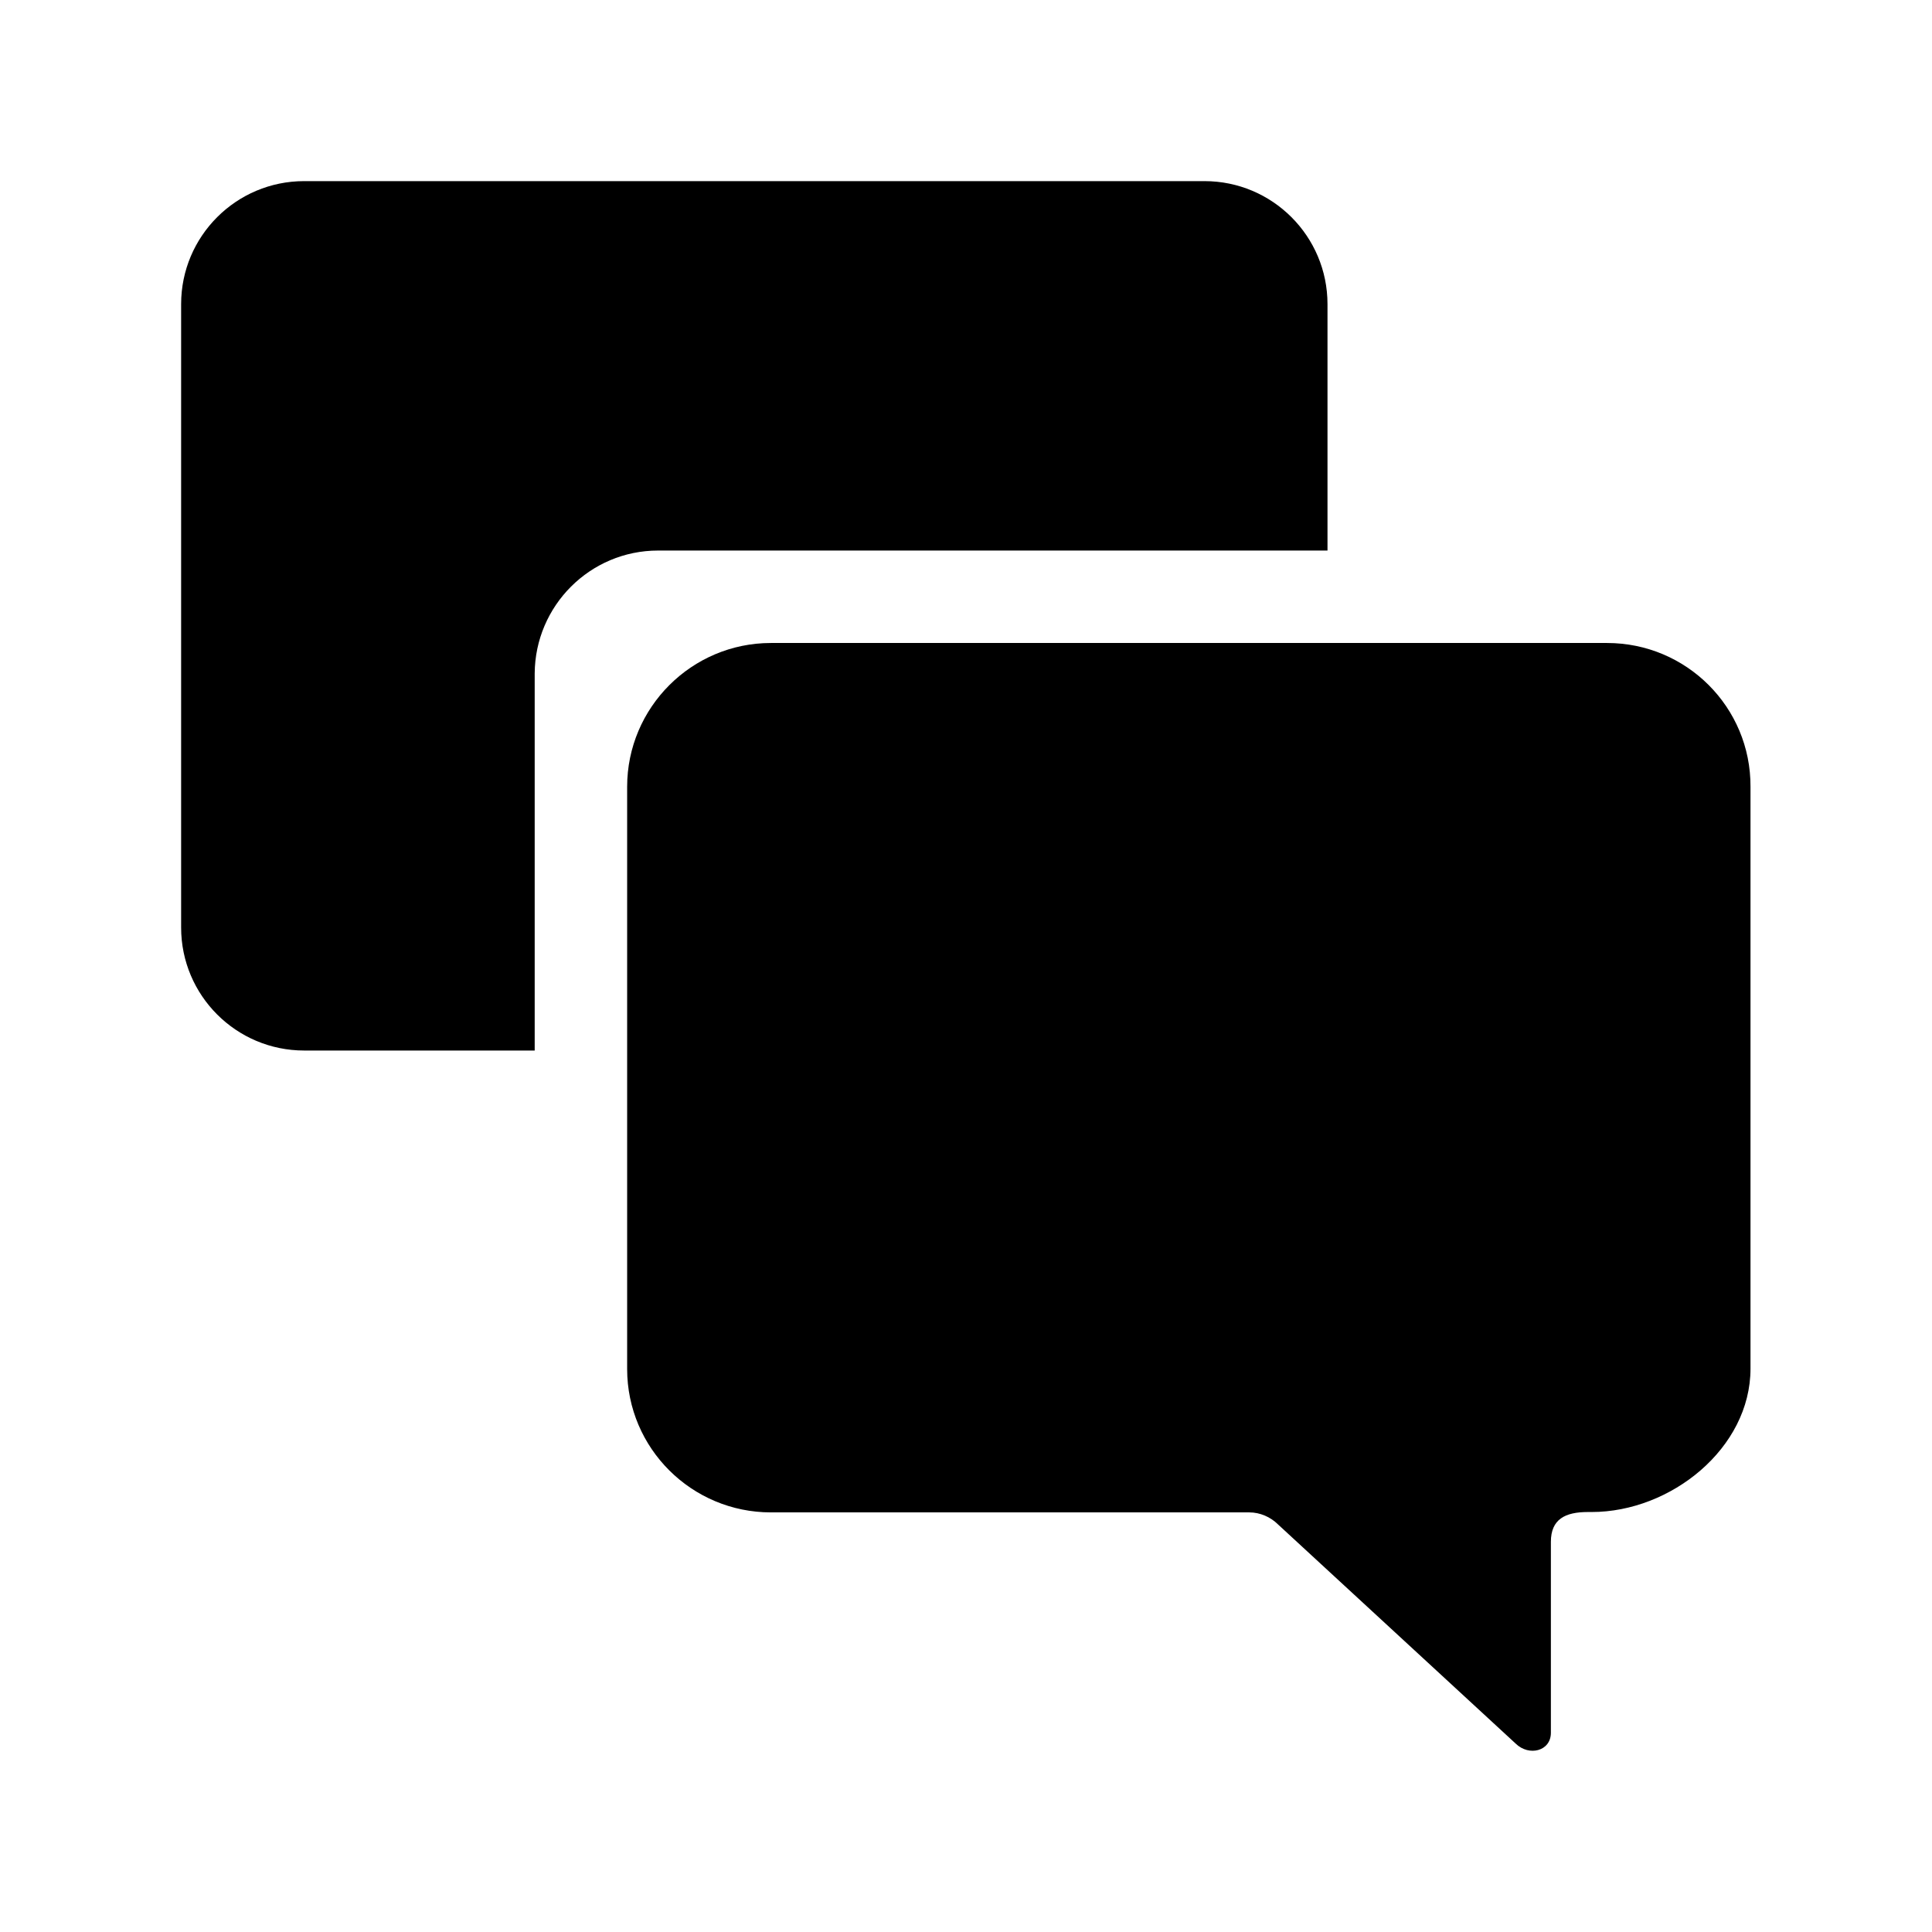
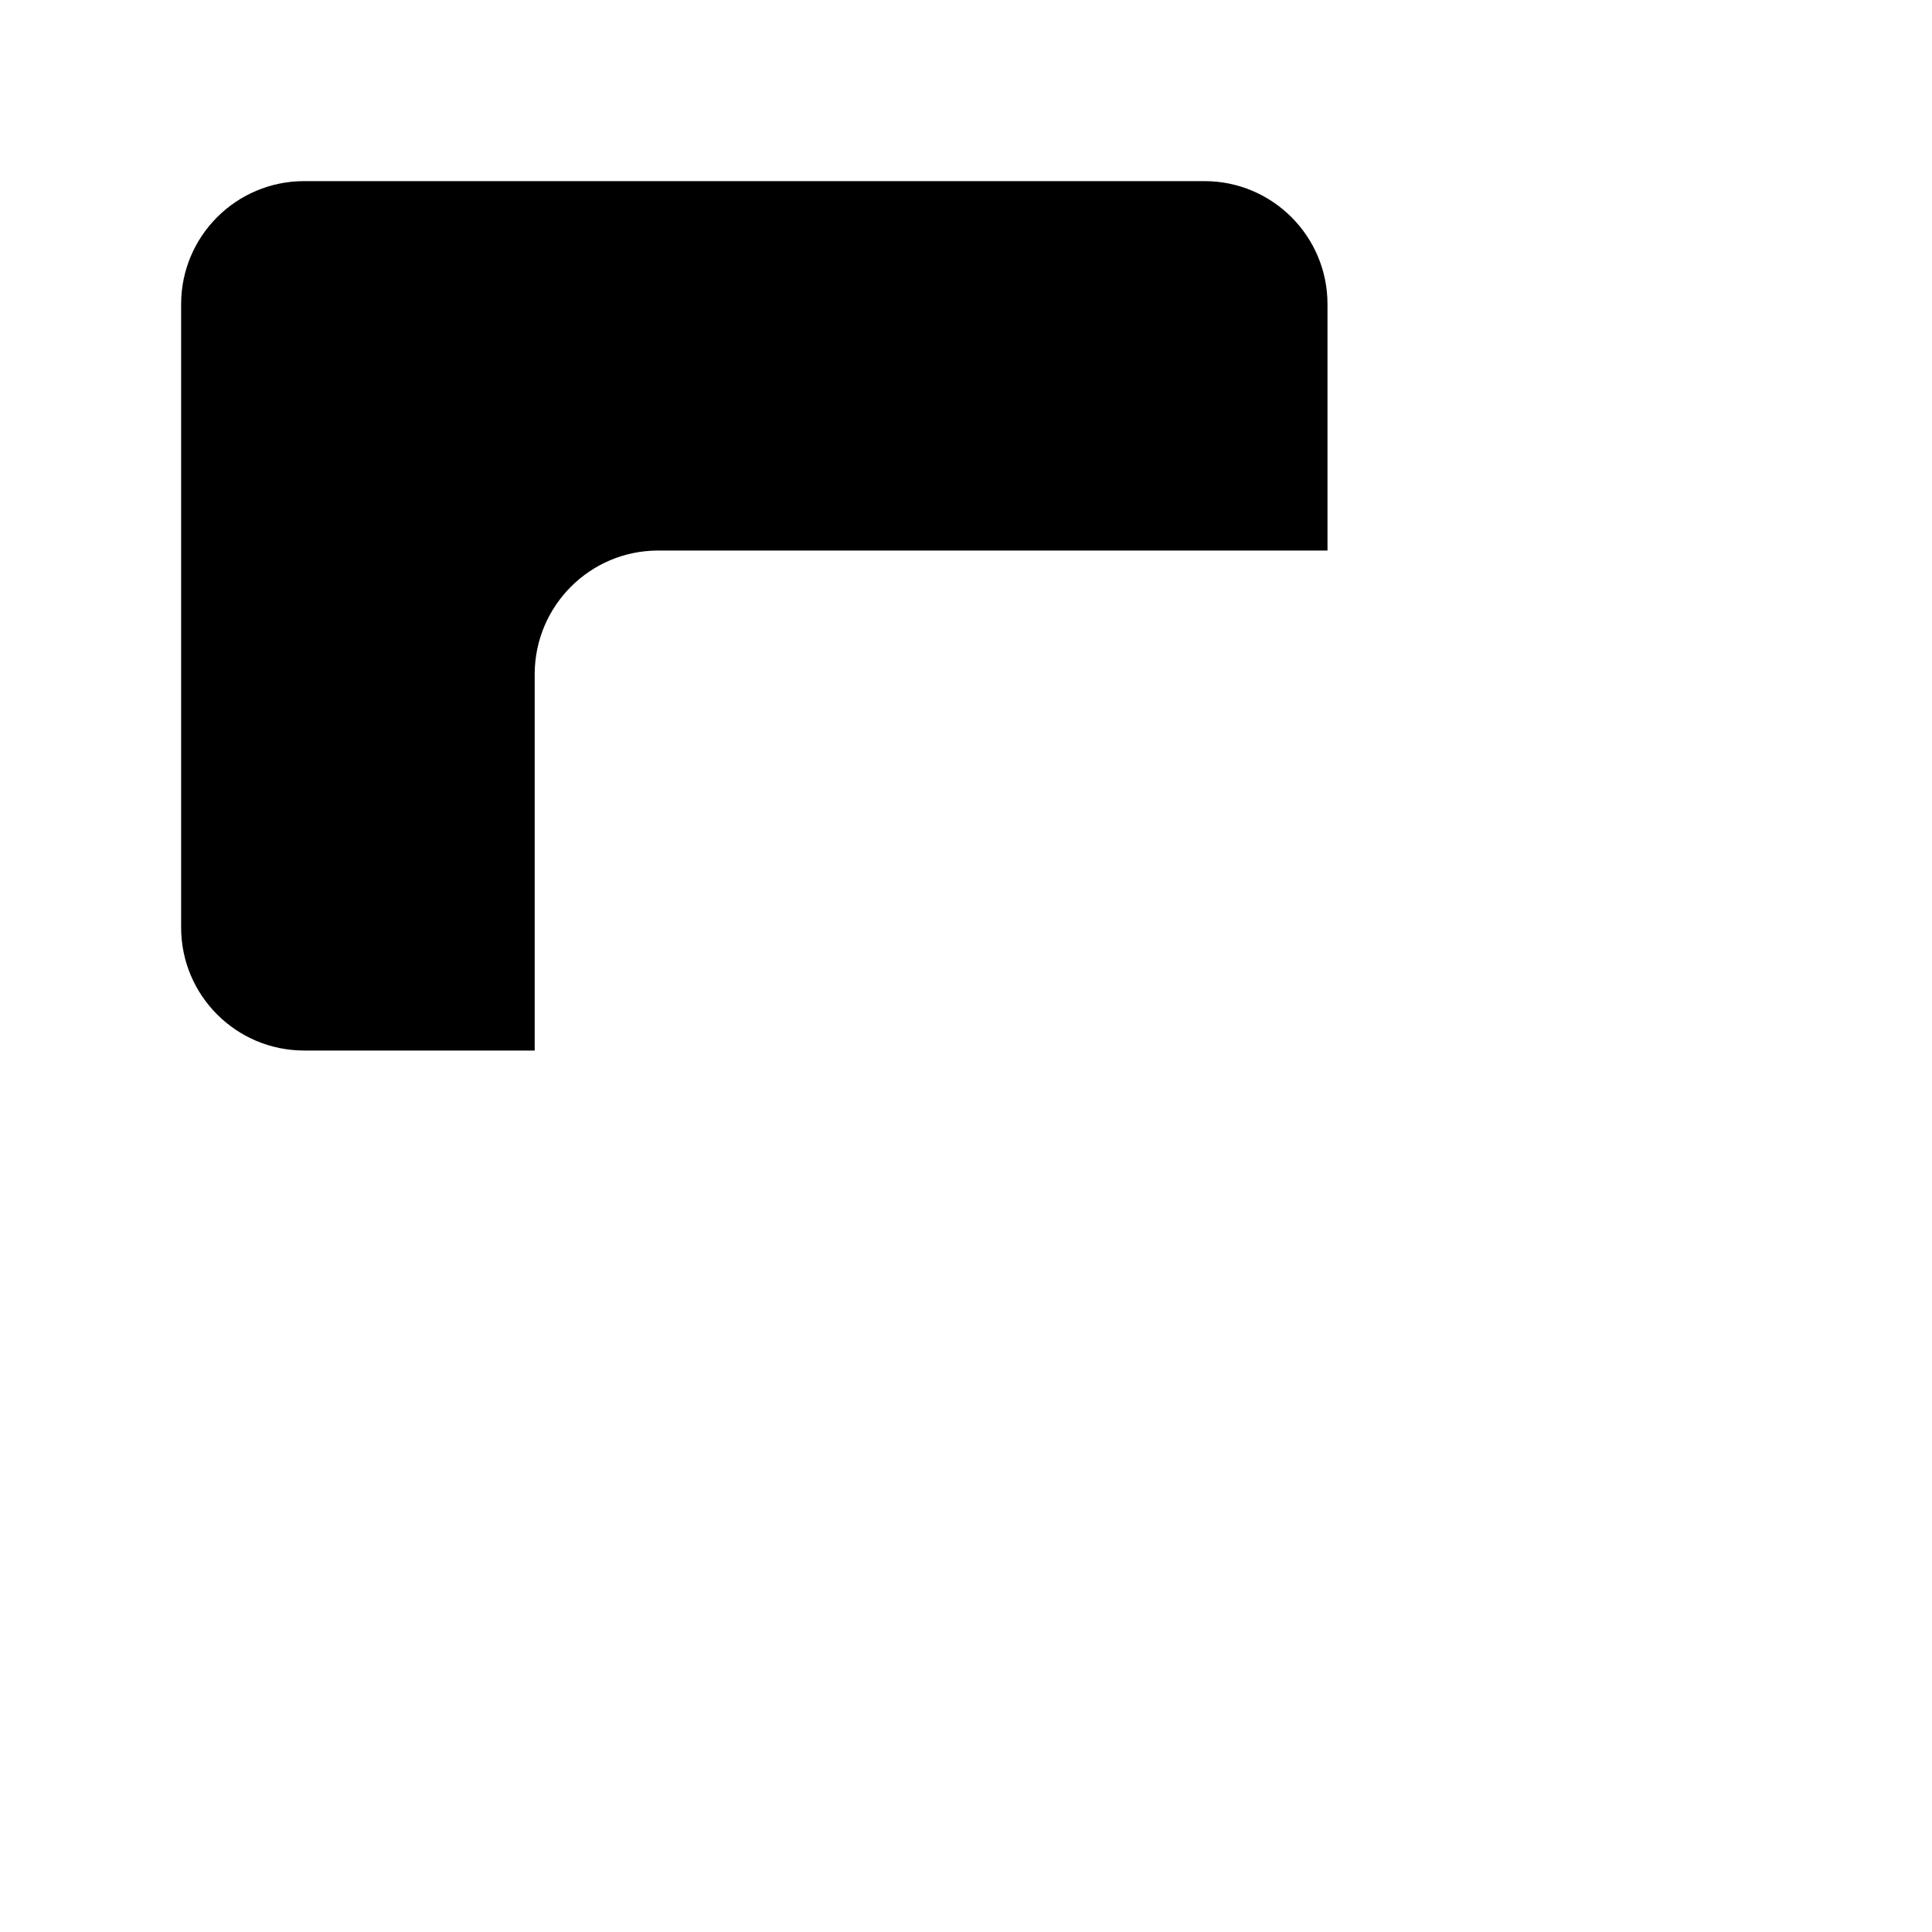
<svg xmlns="http://www.w3.org/2000/svg" viewBox="0 0 512 512">
-   <path d="M425.9 170.4H204.3c-21 0-38.1 17.1-38.1 38.1v154.3c0 21 17.1 38 38.1 38h126.8c2.8 0 5.6 1.2 7.6 3.2l63 58.1c3.5 3.4 9.3 2 9.3-2.9v-50.6c0-6 3.8-7.9 9.8-7.9h1c21 0 42.1-16.9 42.1-38V208.5c.1-21.1-17-38.1-38-38.1z" />
  <path d="M174.4 145.9h177.4V80.6c0-18-14.6-32.6-32.6-32.6H80.6C62.6 48 48 62.6 48 80.6v165.2c0 18 14.6 32.6 32.6 32.6h61.1v-99.9c.1-18 14.7-32.6 32.7-32.6z" />
</svg>